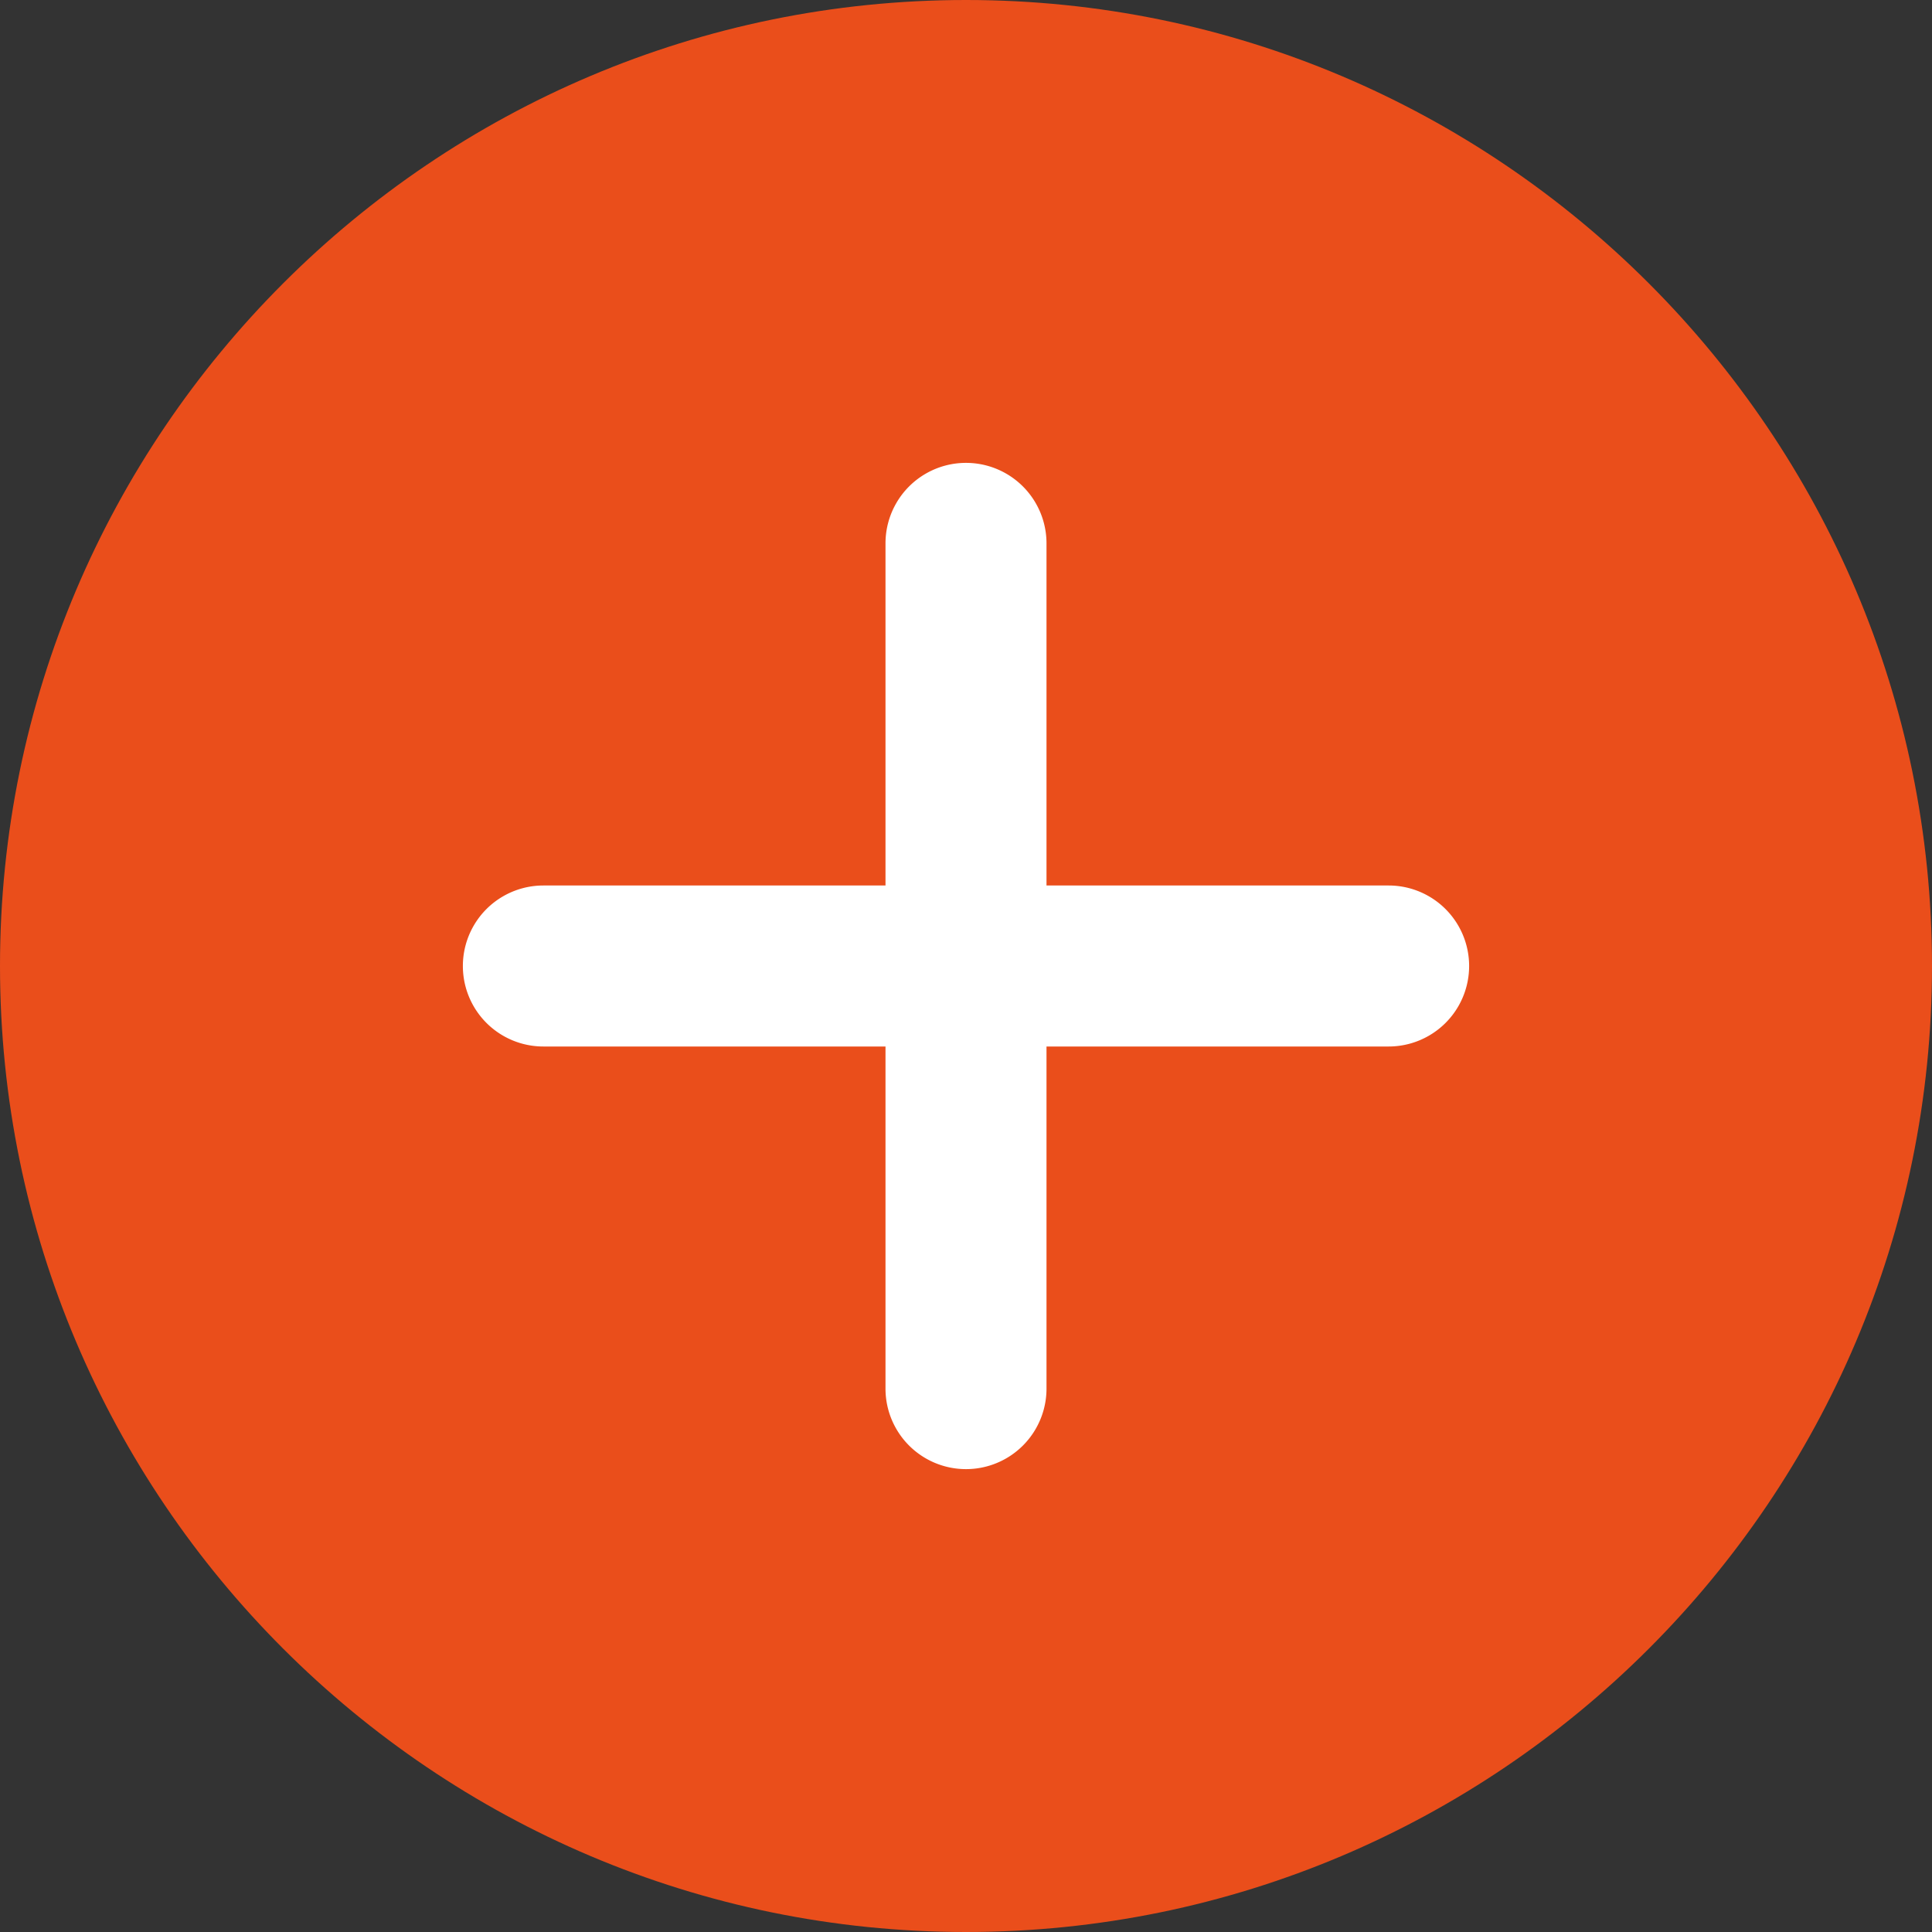
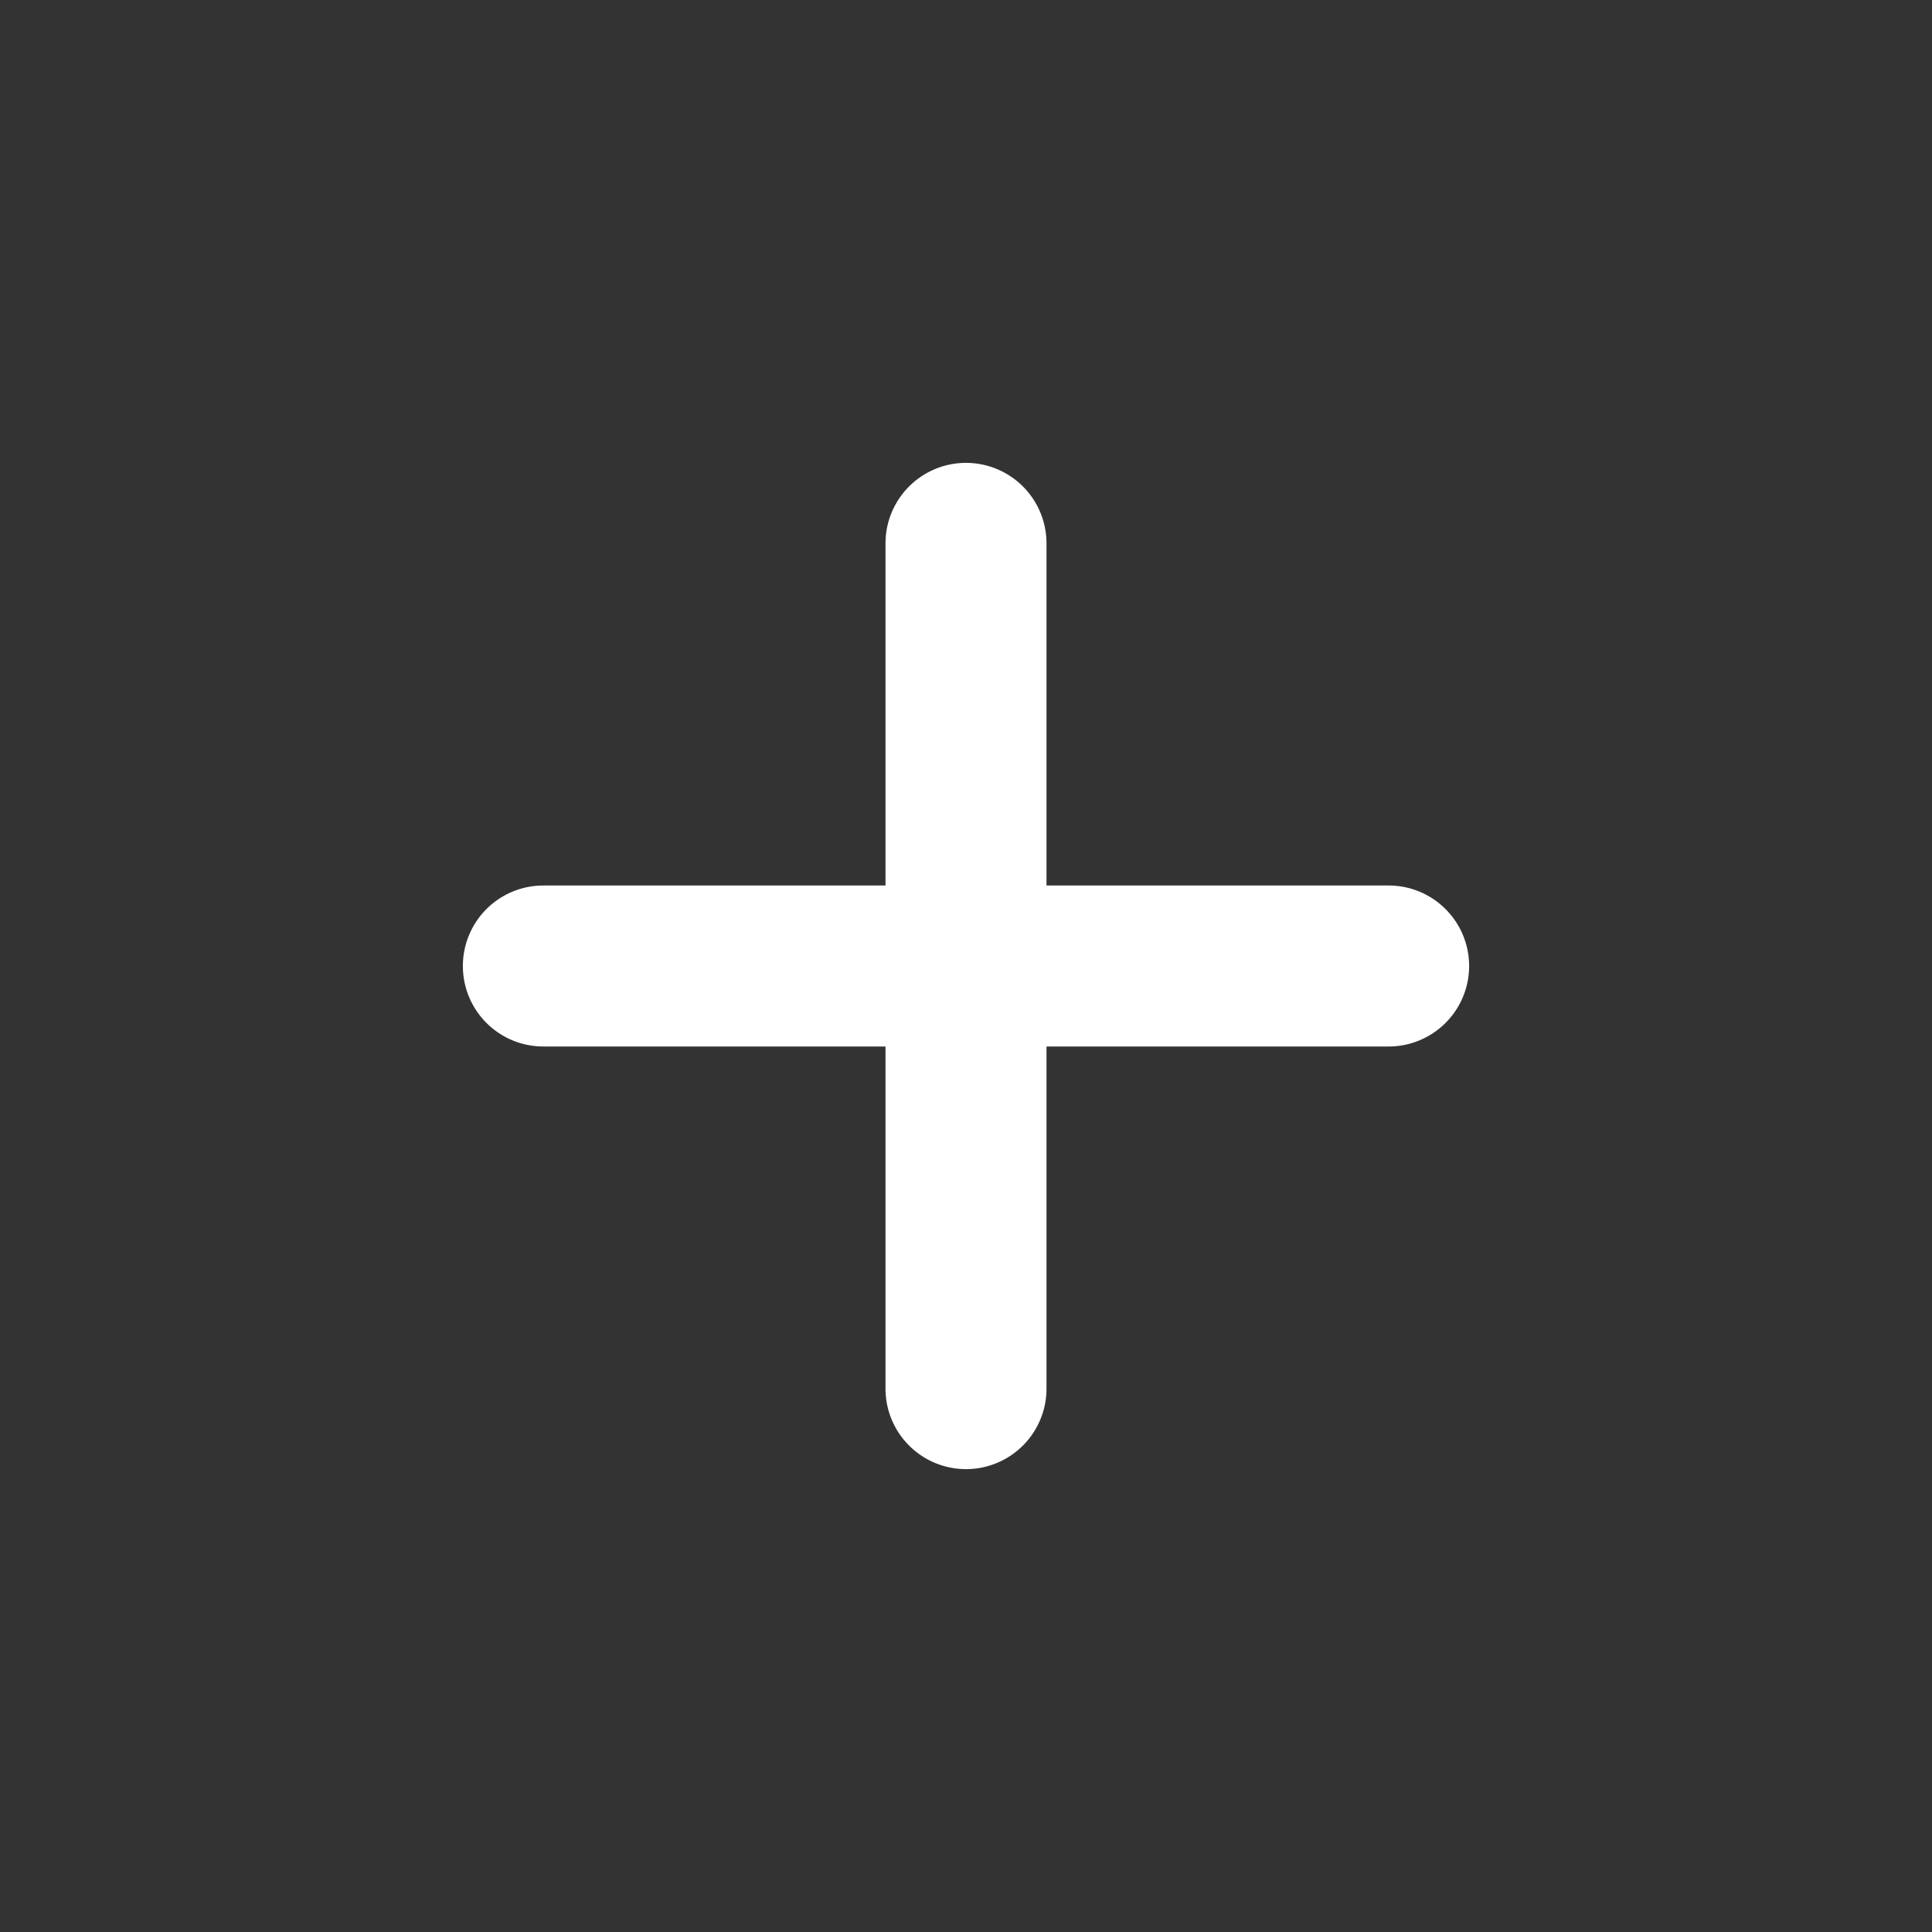
<svg xmlns="http://www.w3.org/2000/svg" width="24" height="24" fill="none" viewBox="0 0 24 24">
  <rect x="0" y="0" width="24" height="24" fill="#333333" stroke="none" />
-   <path fill="#EA4E1B" d="M12 0C5.383 0 0 5.383 0 12s5.383 12 12 12 12-5.383 12-12S18.617 0 12 0z" />
  <path fill="#fff" d="M17.25 13H13v4.25a1 1 0 0 1-2 0V13H6.75a1 1 0 0 1 0-2H11V6.75a1 1 0 0 1 2 0V11h4.25a1 1 0 0 1 0 2z" />
</svg>